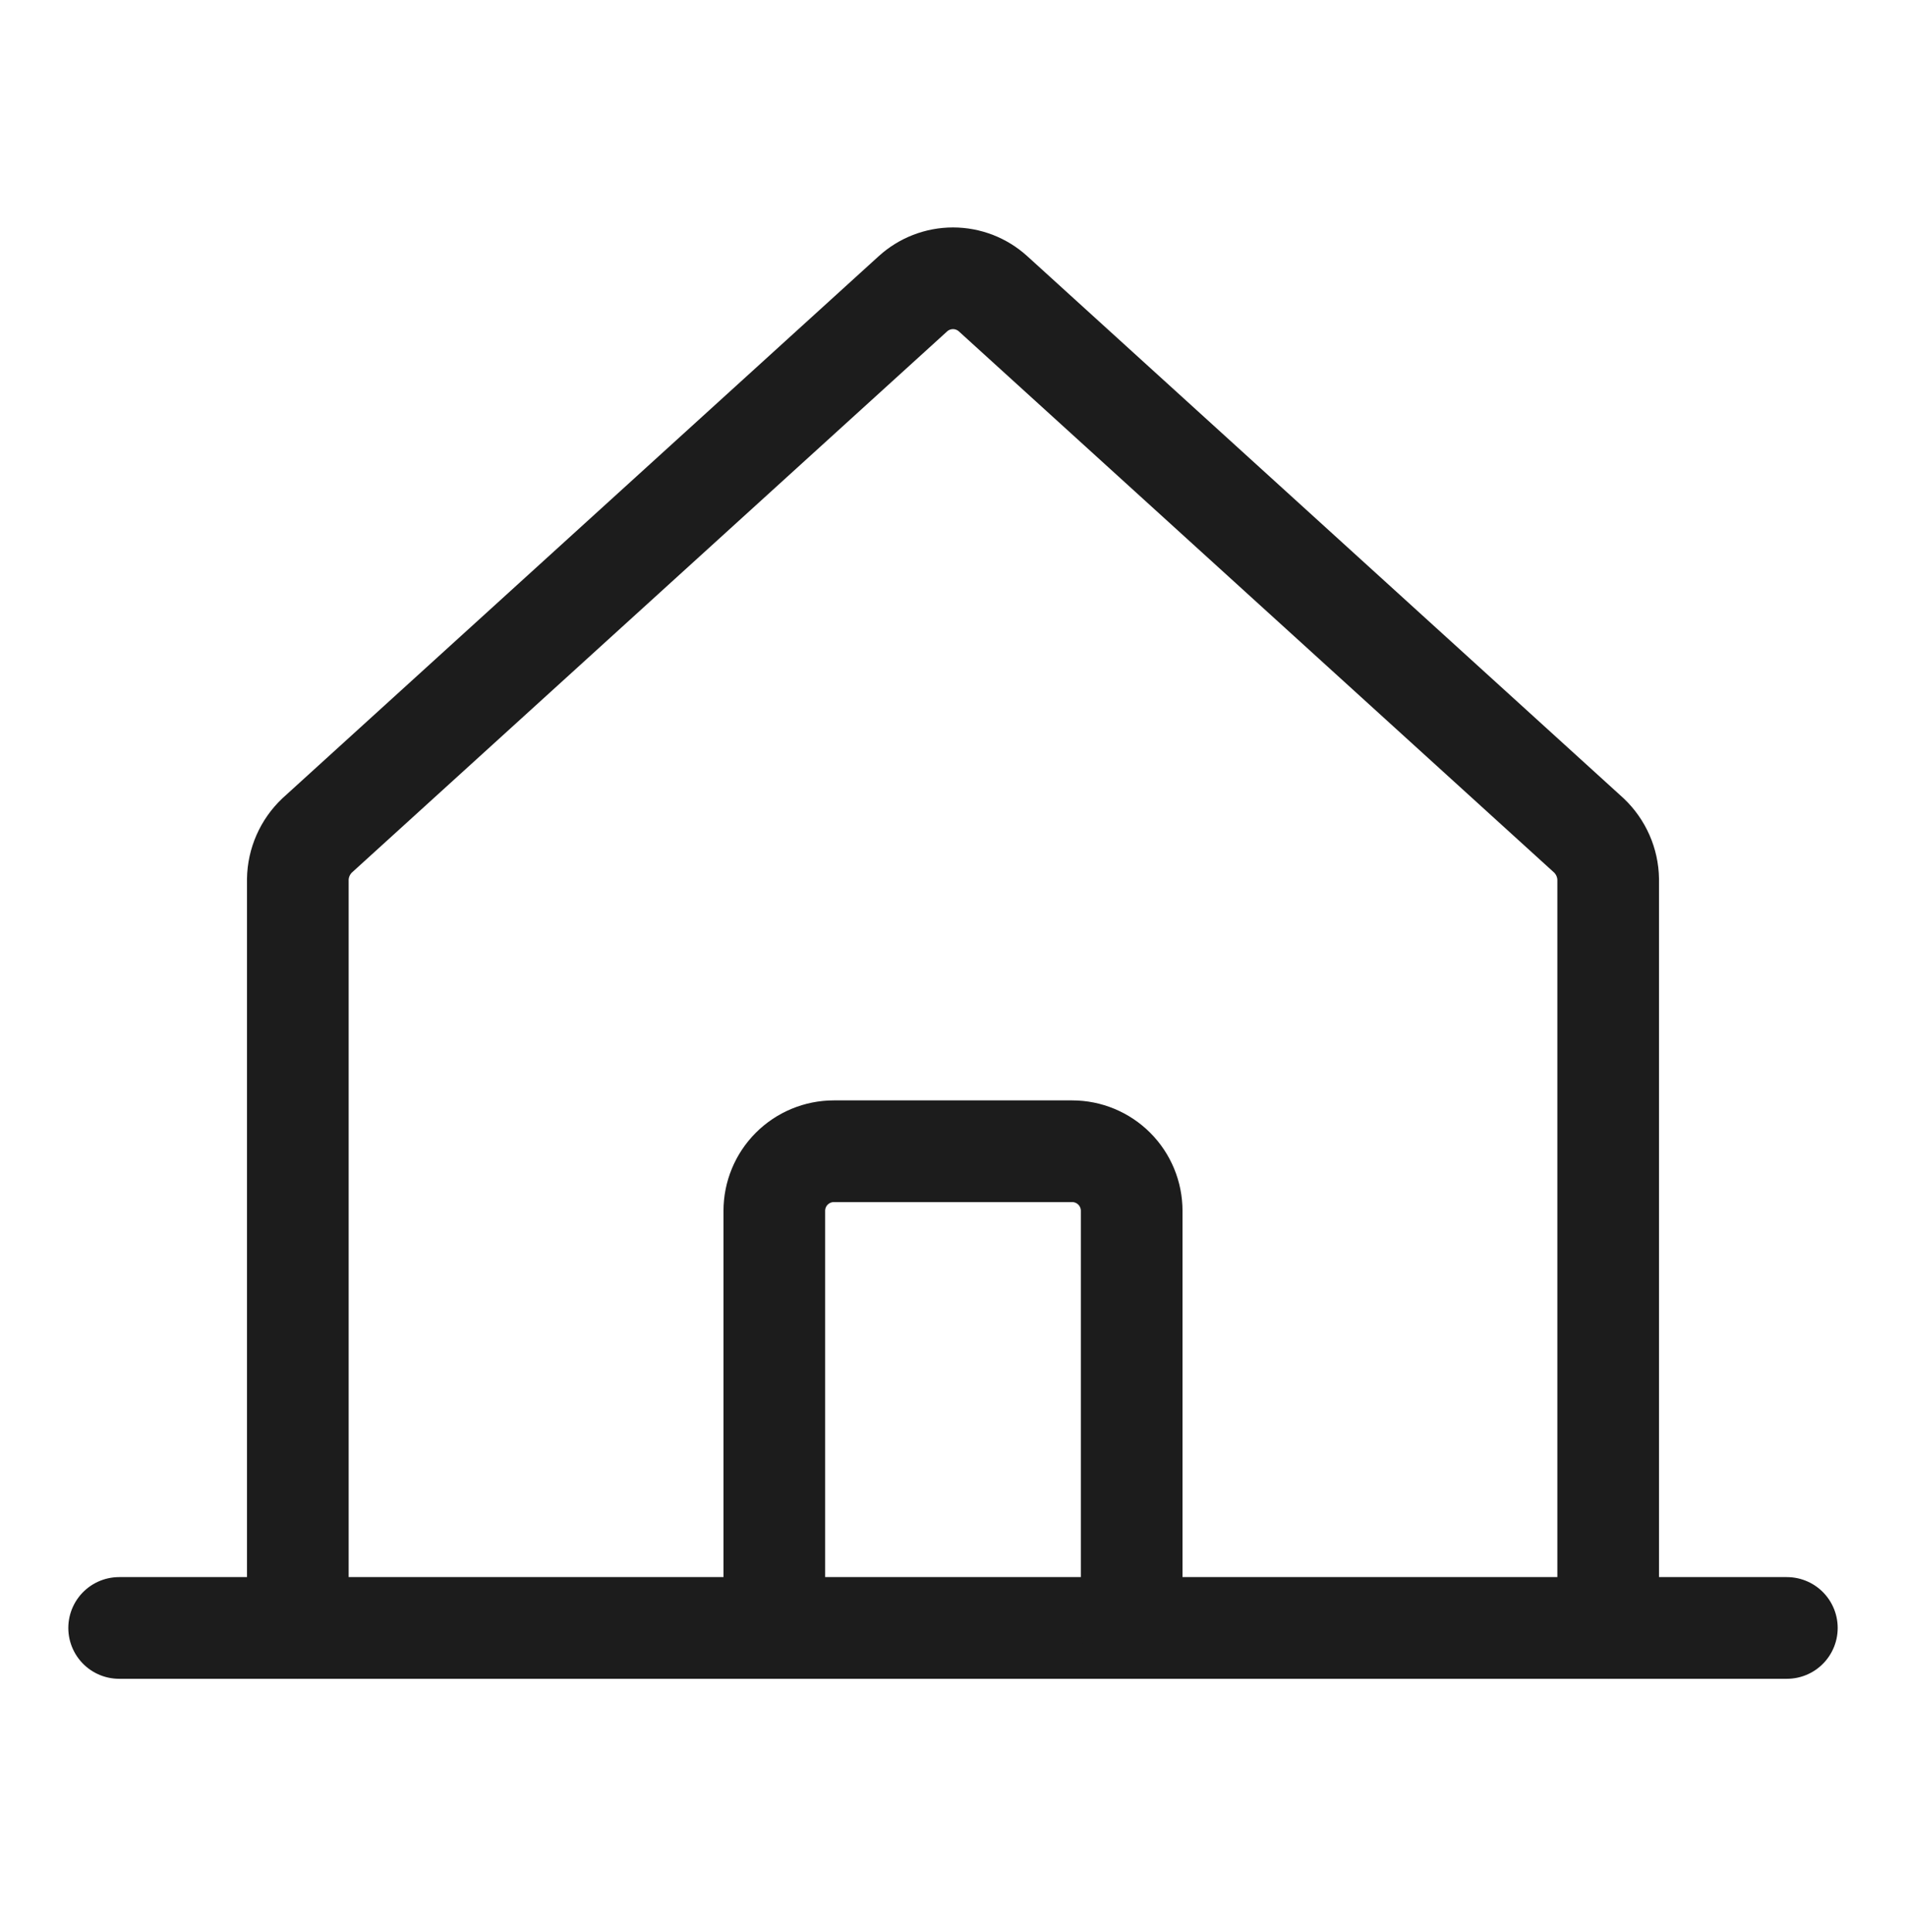
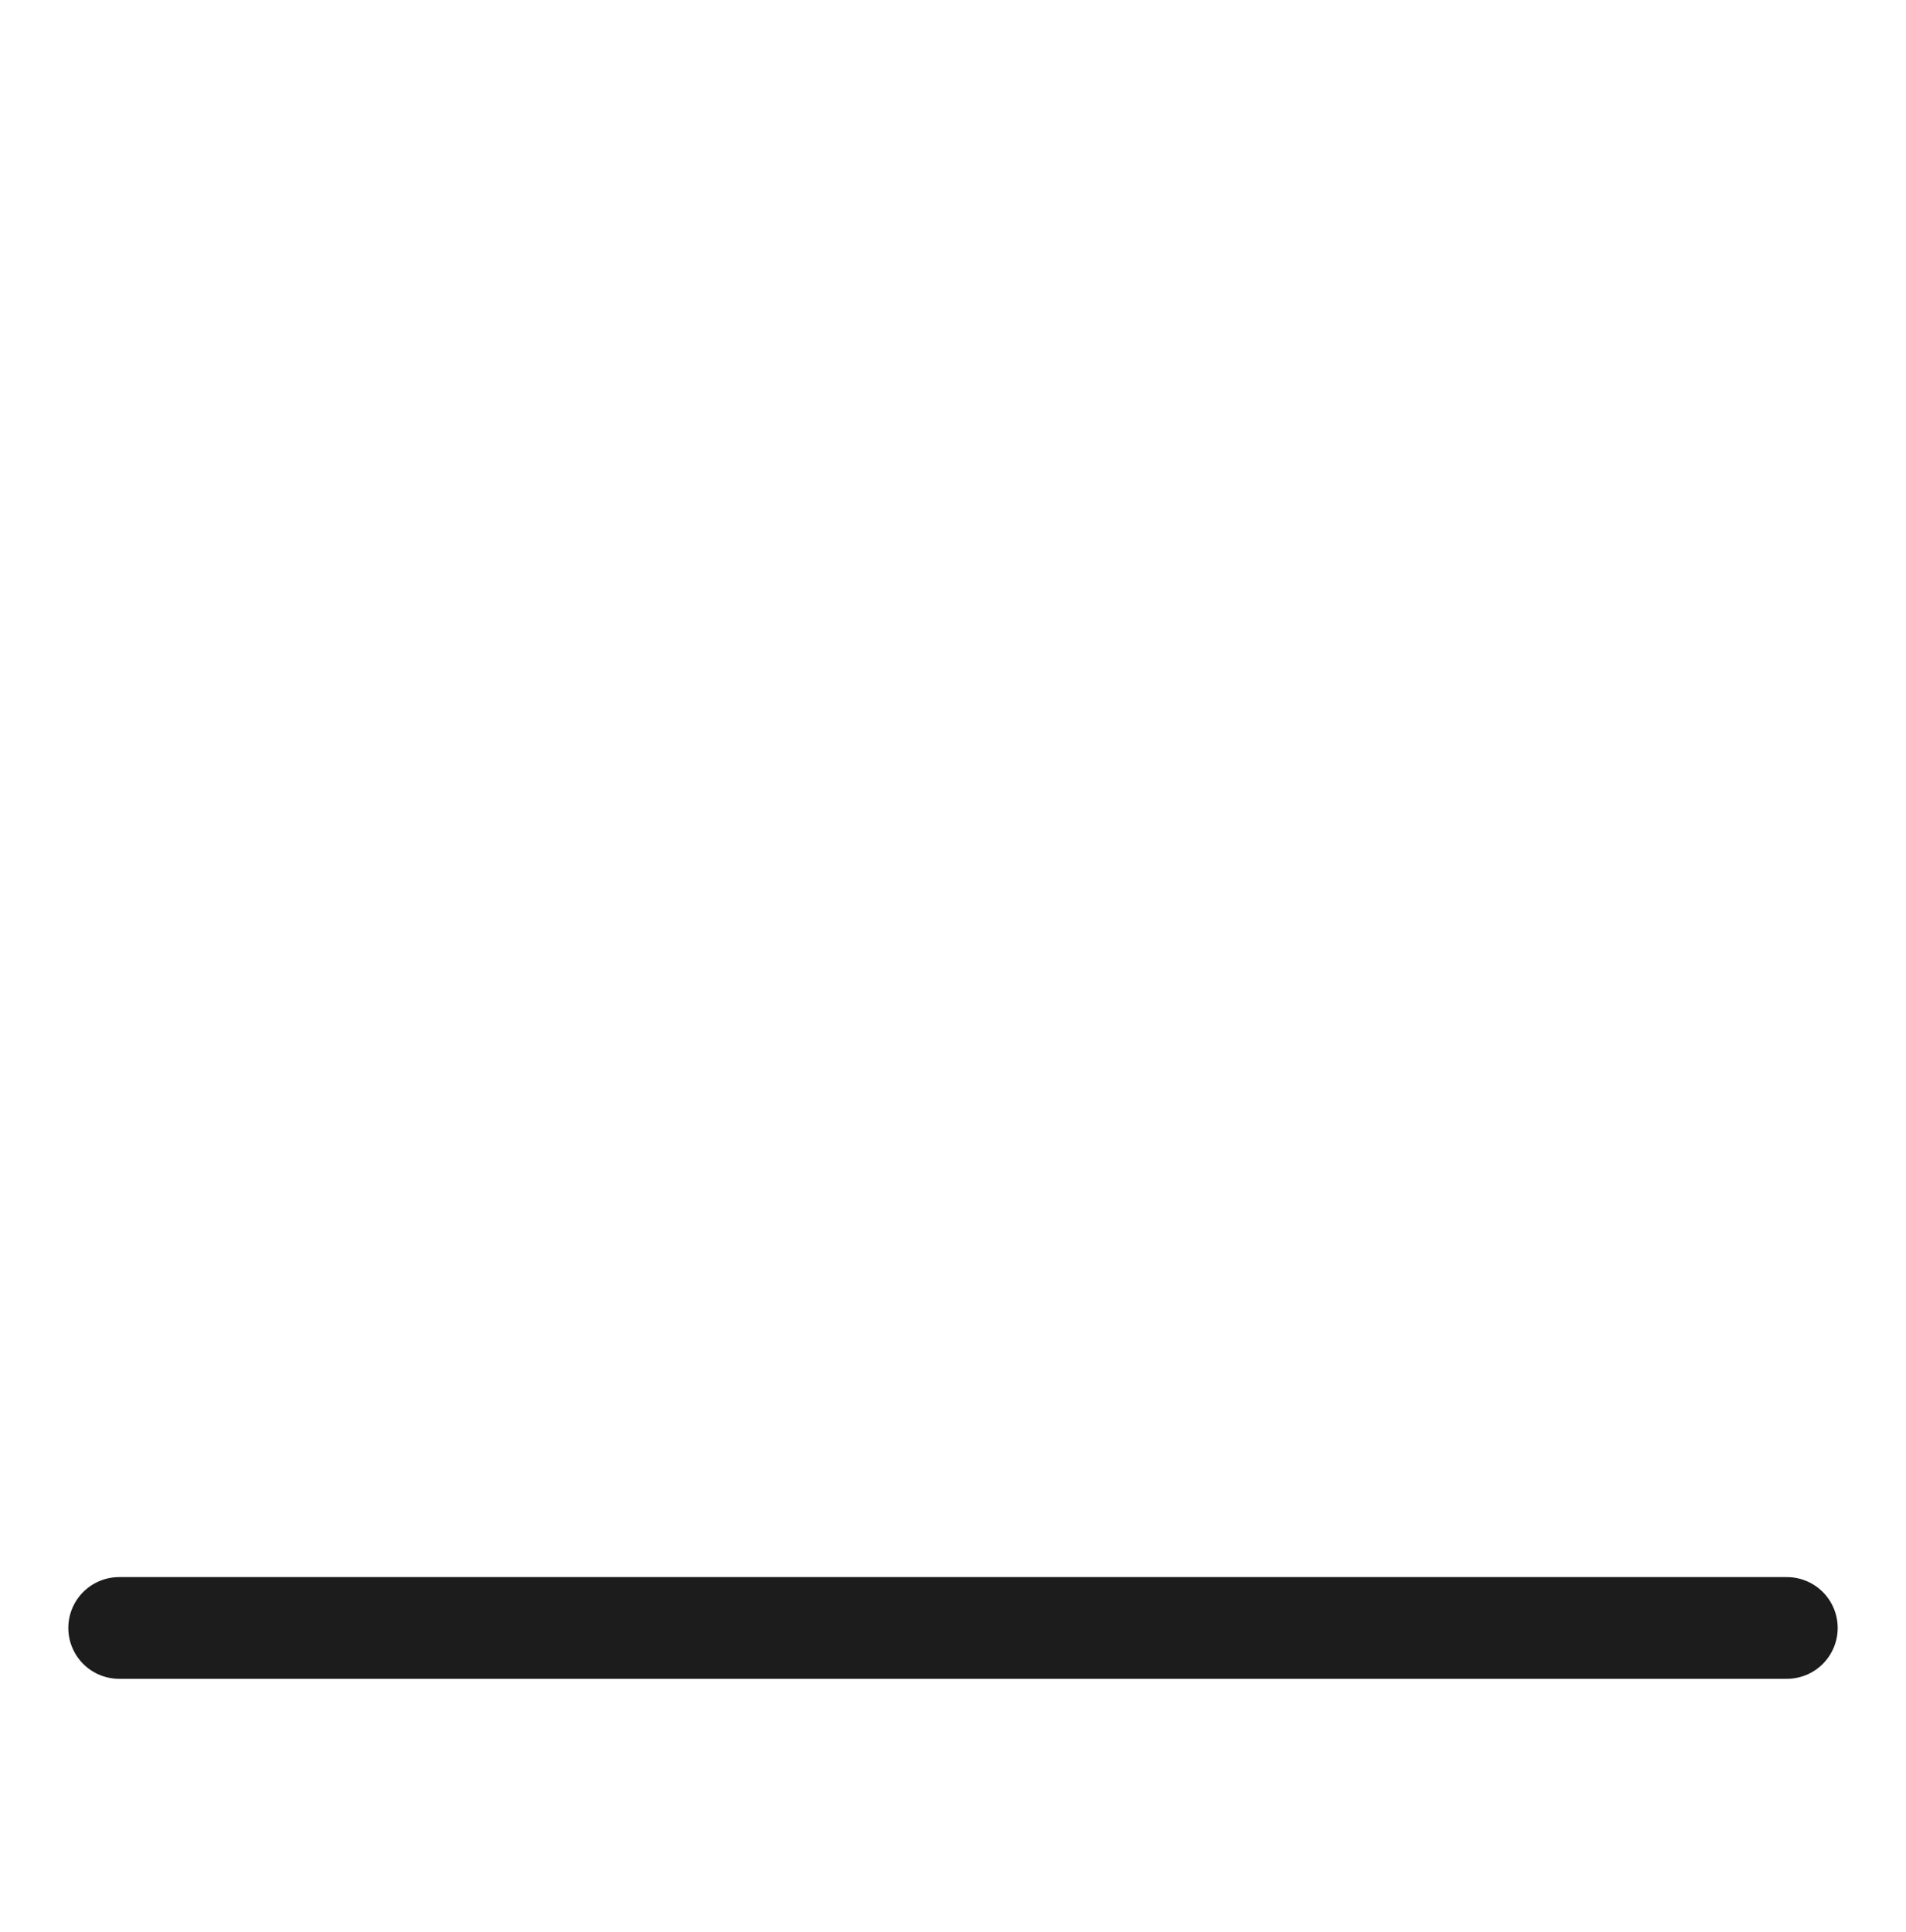
<svg xmlns="http://www.w3.org/2000/svg" width="75" height="76" viewBox="0 0 75 76" fill="none">
  <g id="Phosphor Icons / HouseLine">
-     <path id="Vector" d="M63.281 64.031V34.588C63.276 34.264 63.206 33.944 63.075 33.647C62.944 33.35 62.755 33.082 62.52 32.859L39.082 11.56C38.65 11.165 38.086 10.946 37.5 10.946C36.914 10.946 36.35 11.165 35.918 11.56L12.48 32.859C12.245 33.082 12.056 33.35 11.925 33.647C11.794 33.944 11.724 34.264 11.719 34.588V64.031" stroke="#1C1C1C" stroke-width="4" stroke-linecap="round" stroke-linejoin="round" />
    <path id="Vector_2" d="M4.688 64.031H70.312" stroke="#1C1C1C" stroke-width="4" stroke-linecap="round" stroke-linejoin="round" />
-     <path id="Vector_3" d="M44.531 64.031V47.625C44.531 47.003 44.284 46.407 43.845 45.968C43.405 45.528 42.809 45.281 42.188 45.281H32.812C32.191 45.281 31.595 45.528 31.155 45.968C30.716 46.407 30.469 47.003 30.469 47.625V64.031" stroke="#1C1C1C" stroke-width="4" stroke-linecap="round" stroke-linejoin="round" />
  </g>
</svg>